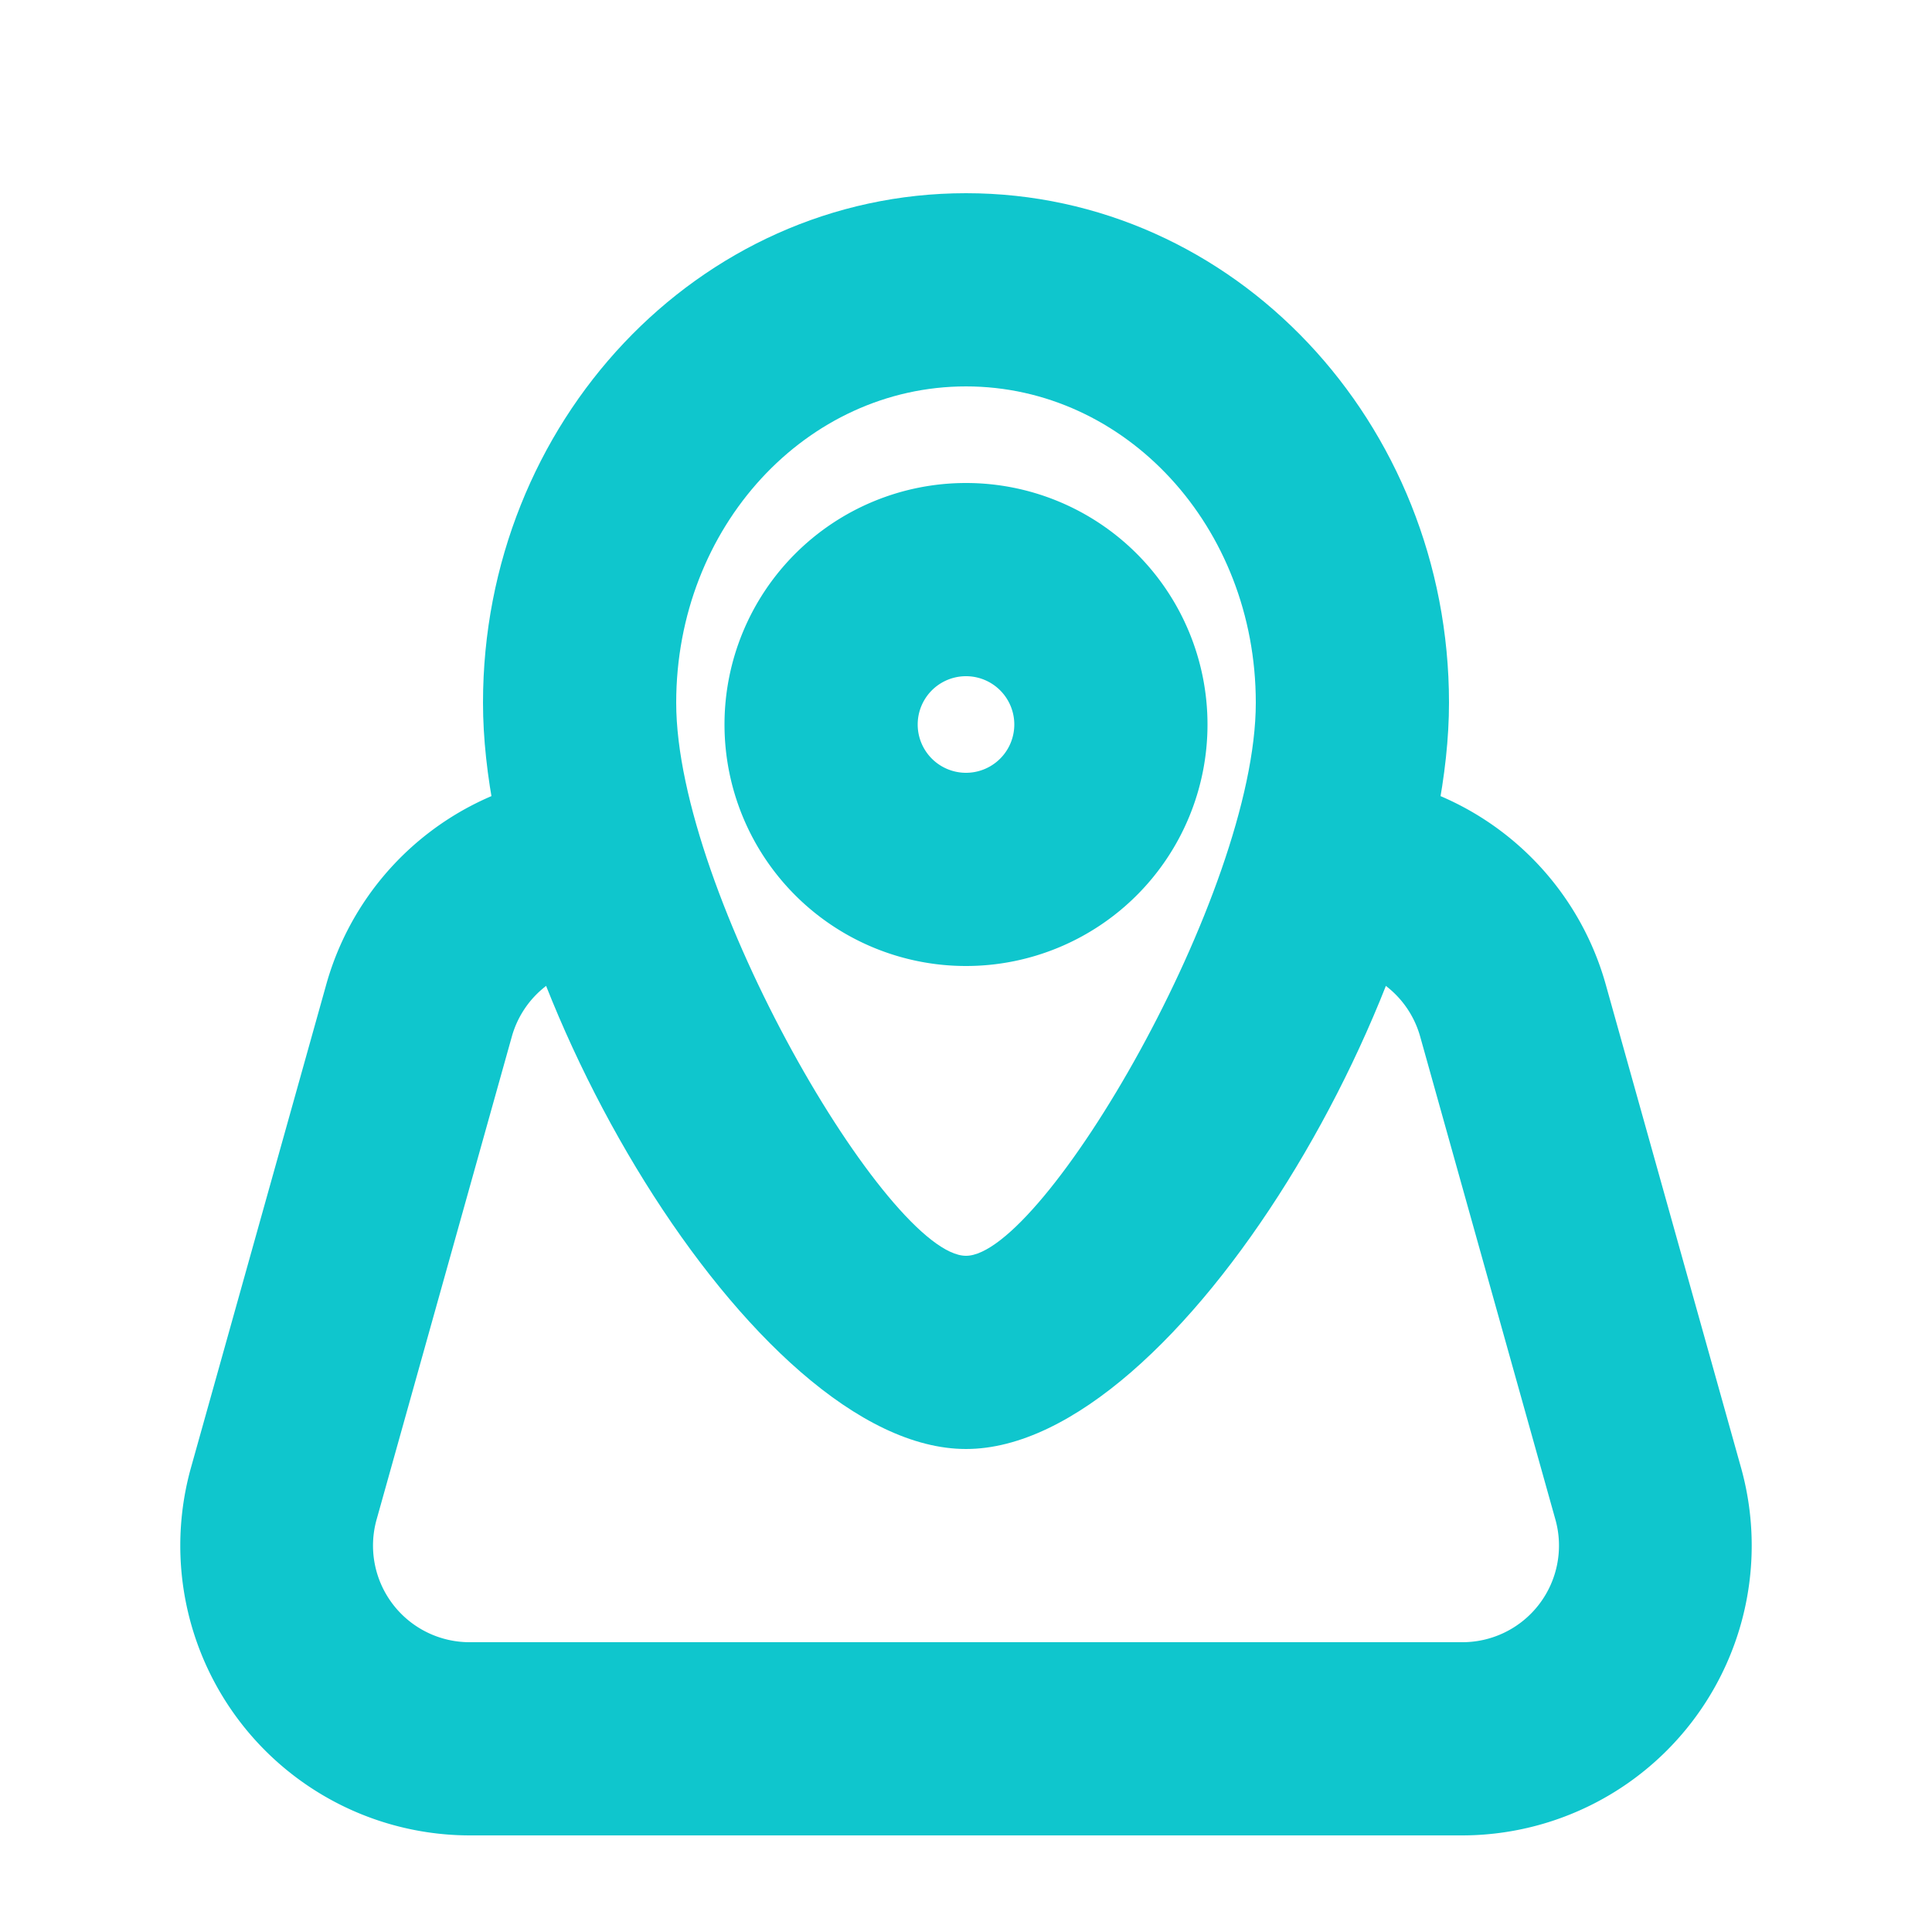
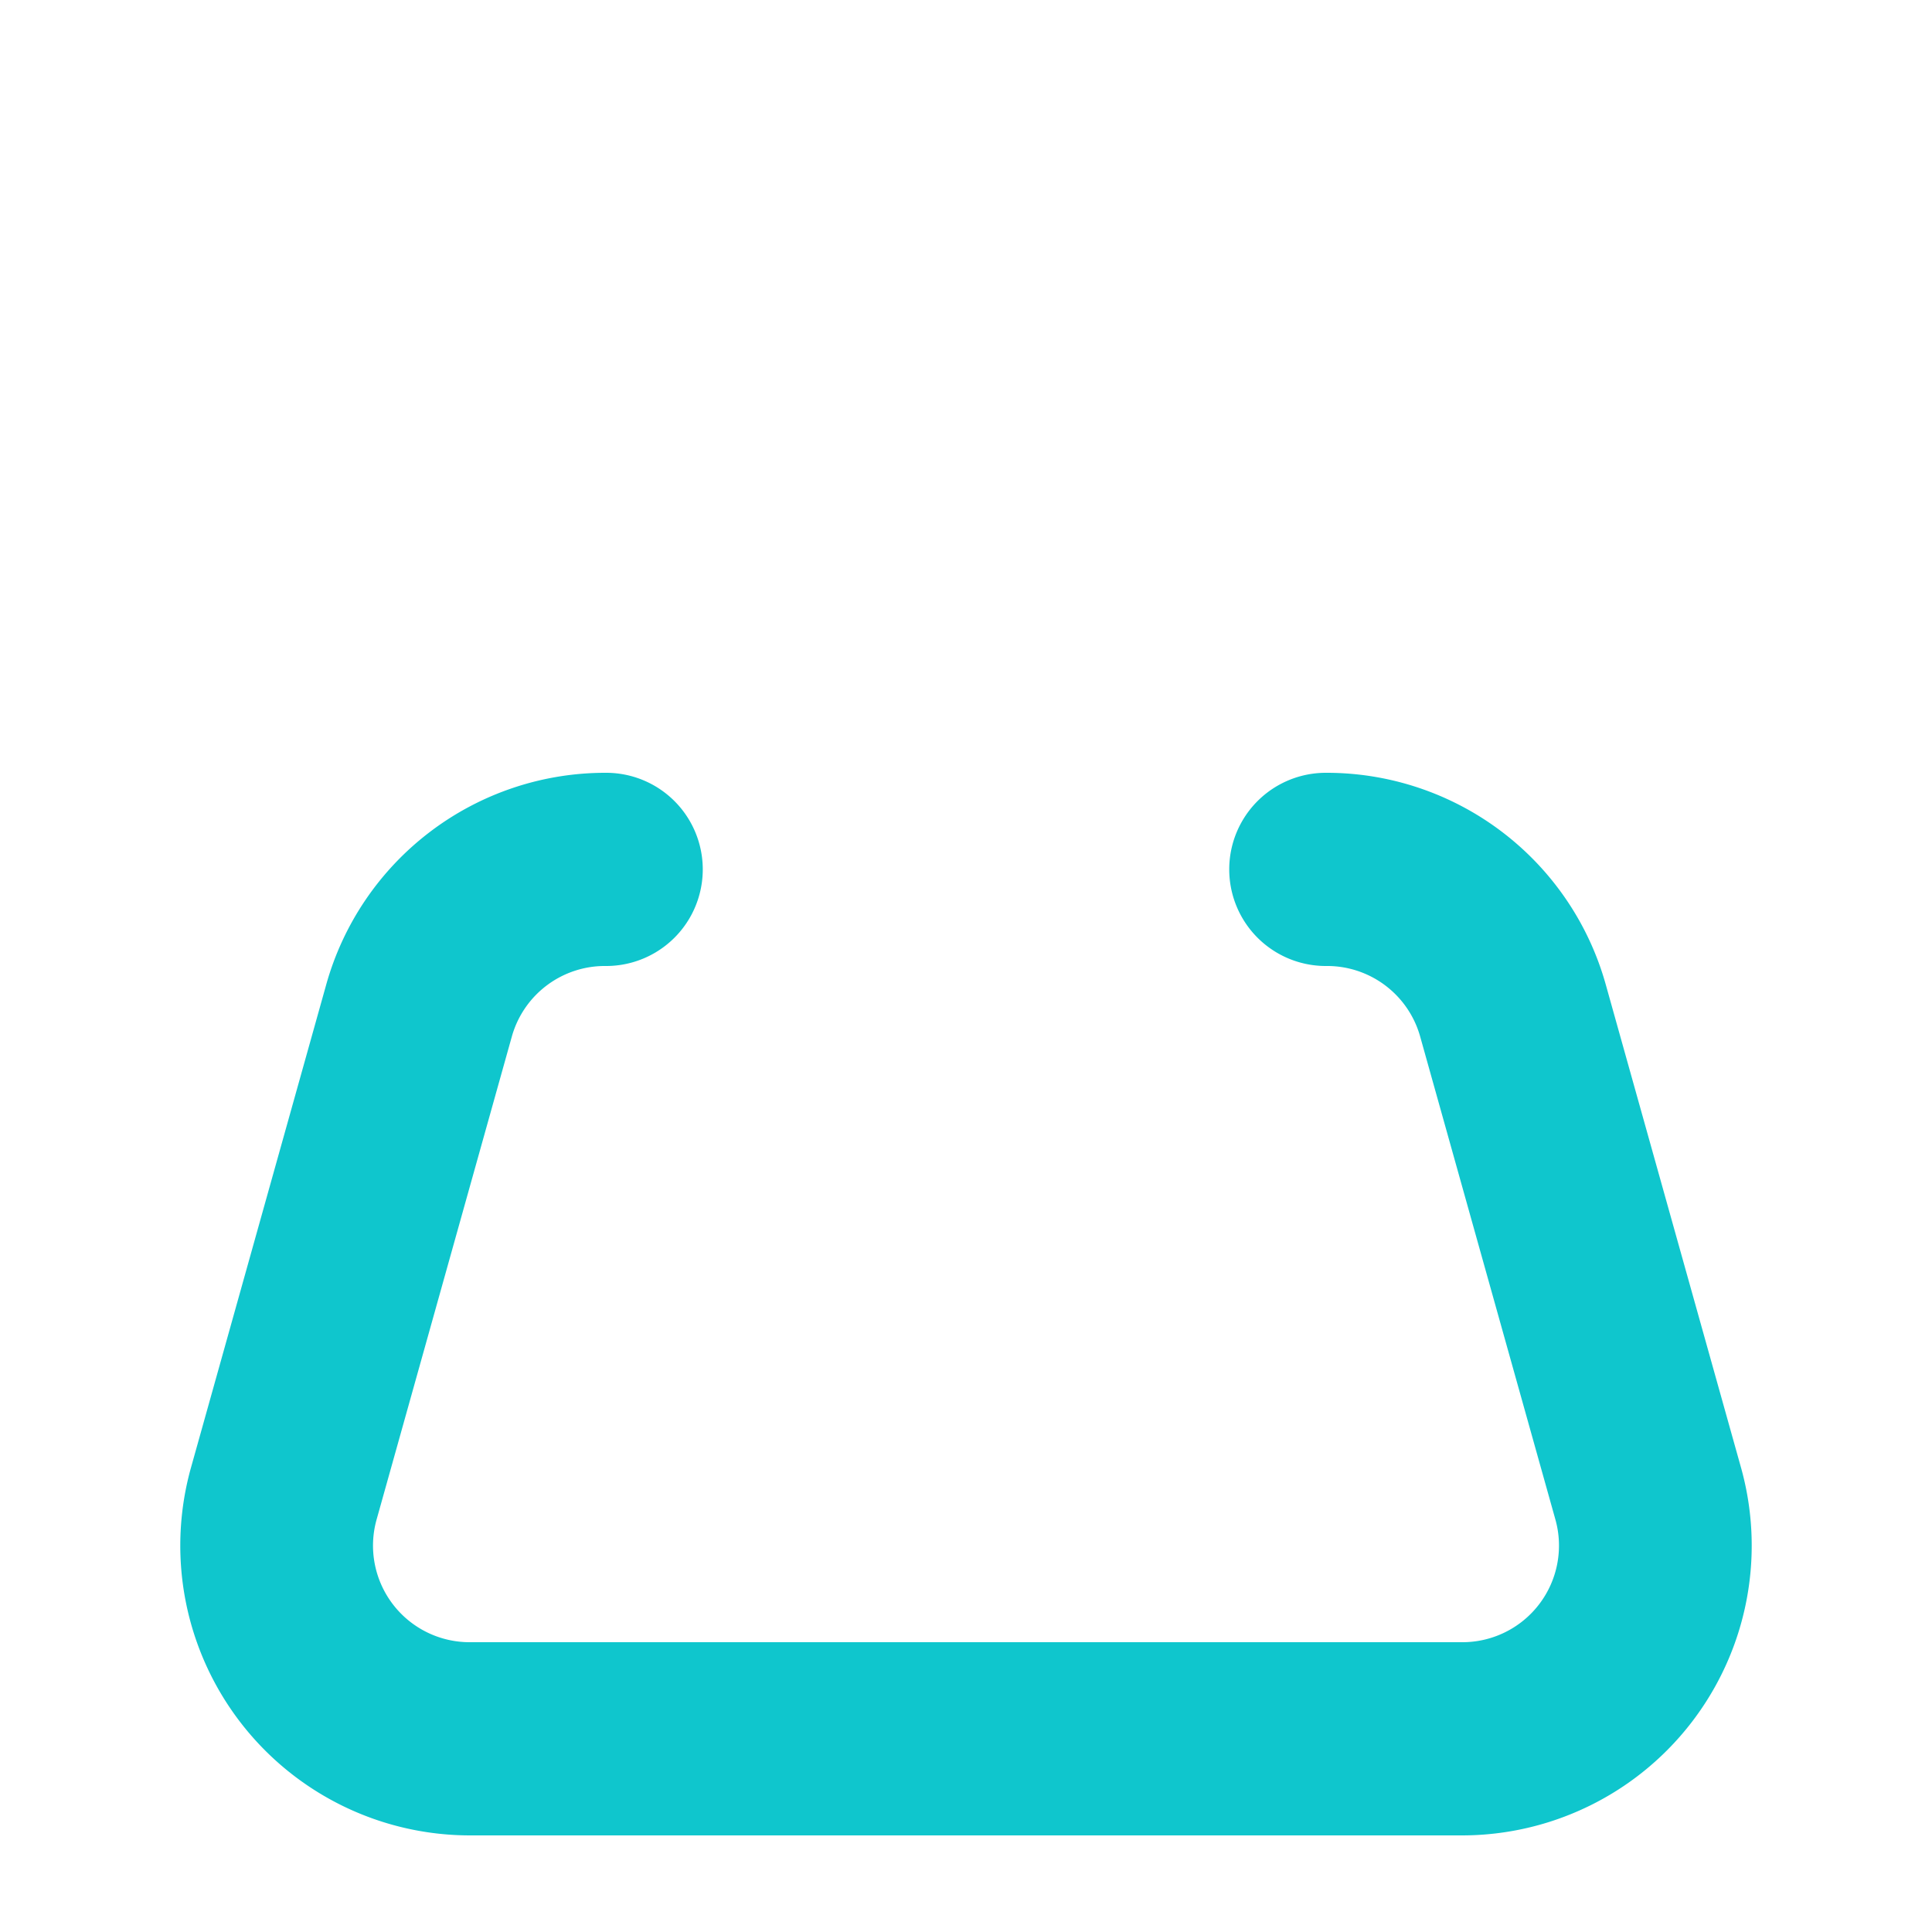
<svg xmlns="http://www.w3.org/2000/svg" width="32" height="32" viewBox="0 0 0.8 0.8" fill="none">
-   <path fill-rule="#0FC6CD" clip-rule="#0FC6CD" d="M0.4 0.4a0.1 0.1 0 1 0 0 -0.2 0.1 0.1 0 0 0 0 0.2m0 -0.12a0.02 0.02 0 1 1 0 0.04 0.02 0.02 0 0 1 0 -0.04" fill="#0FC6CD" />
-   <path fill-rule="#0FC6CD" clip-rule="#0FC6CD" d="M0.2 0.291C0.2 0.408 0.312 0.6 0.4 0.6s0.2 -0.192 0.2 -0.309C0.6 0.175 0.511 0.08 0.4 0.08S0.2 0.175 0.2 0.291m0.32 0C0.52 0.37 0.432 0.52 0.4 0.52S0.28 0.37 0.28 0.291C0.28 0.218 0.334 0.16 0.4 0.16s0.12 0.058 0.12 0.131" fill="#0FC6CD" />
  <path d="M0.549 0.4a0.04 0.04 0 1 1 0 -0.08 0.12 0.12 0 0 1 0.116 0.088l0.056 0.2A0.12 0.12 0 0 1 0.605 0.76H0.195a0.12 0.12 0 0 1 -0.116 -0.152l0.056 -0.2A0.12 0.12 0 0 1 0.251 0.32a0.04 0.04 0 0 1 0 0.08 0.04 0.04 0 0 0 -0.039 0.029l-0.056 0.2A0.04 0.04 0 0 0 0.195 0.68H0.605a0.04 0.04 0 0 0 0.039 -0.051l-0.056 -0.2A0.04 0.04 0 0 0 0.549 0.4" fill="#0FC6CD" />
</svg>